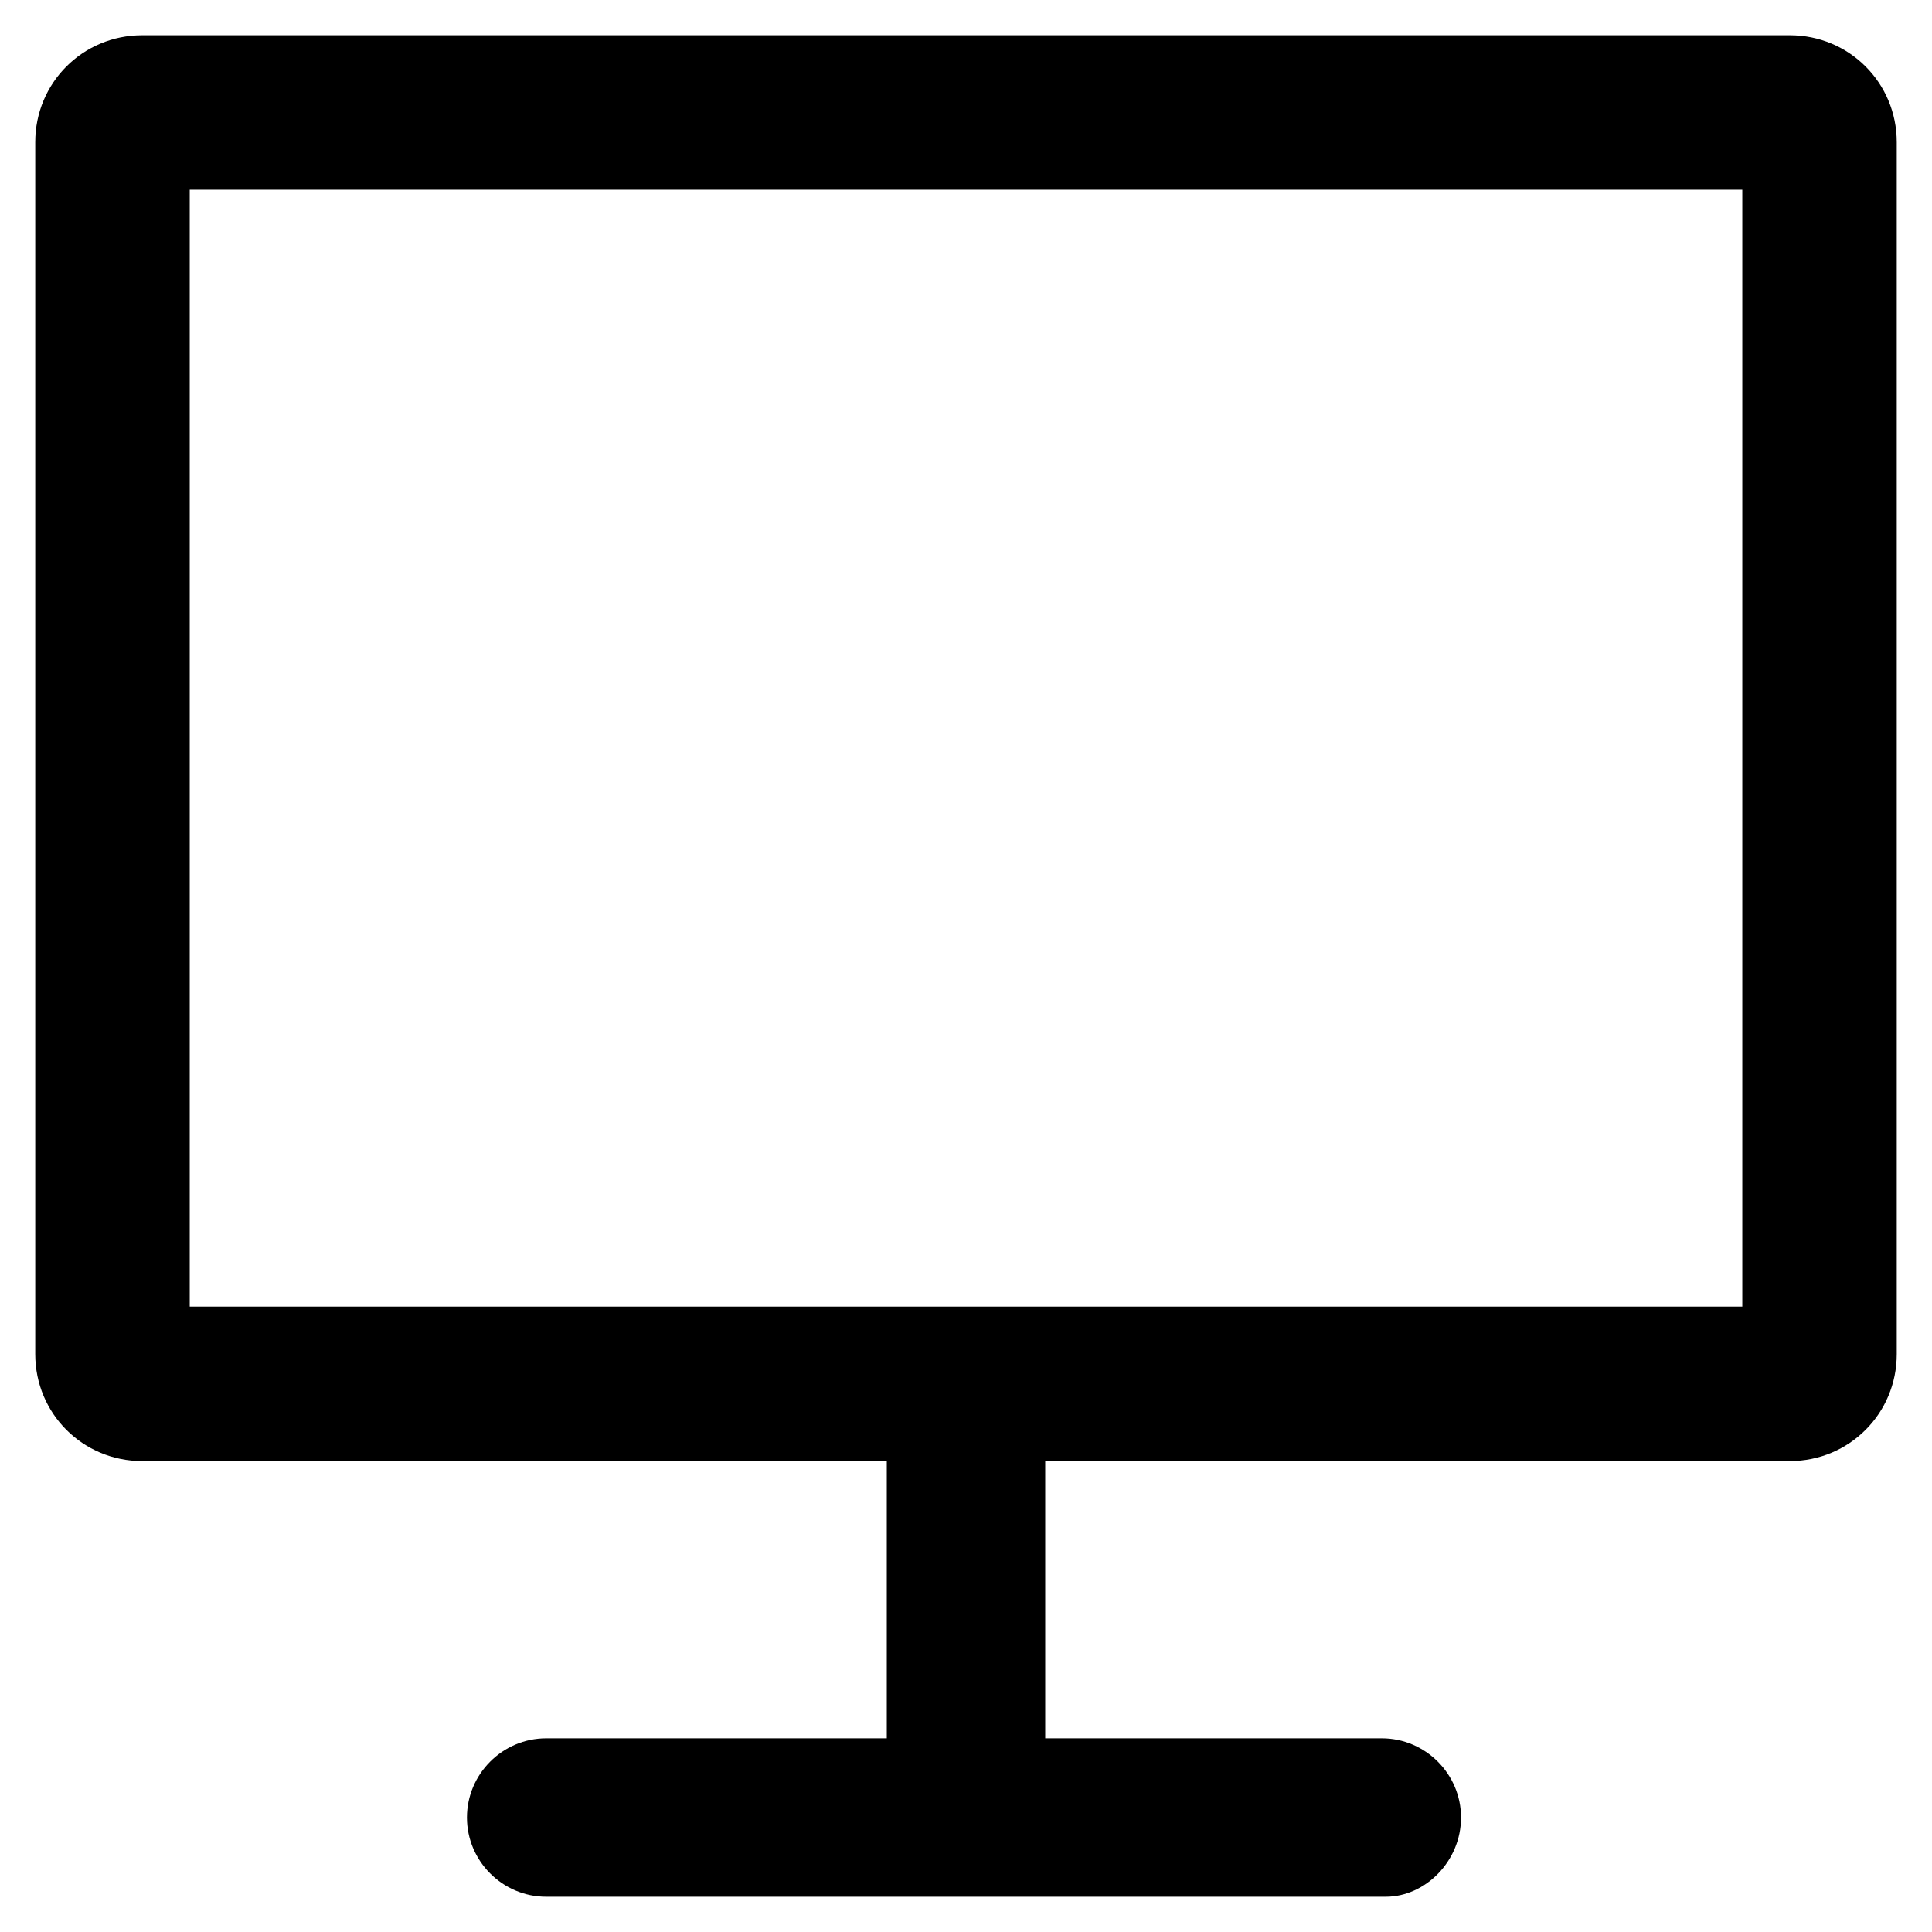
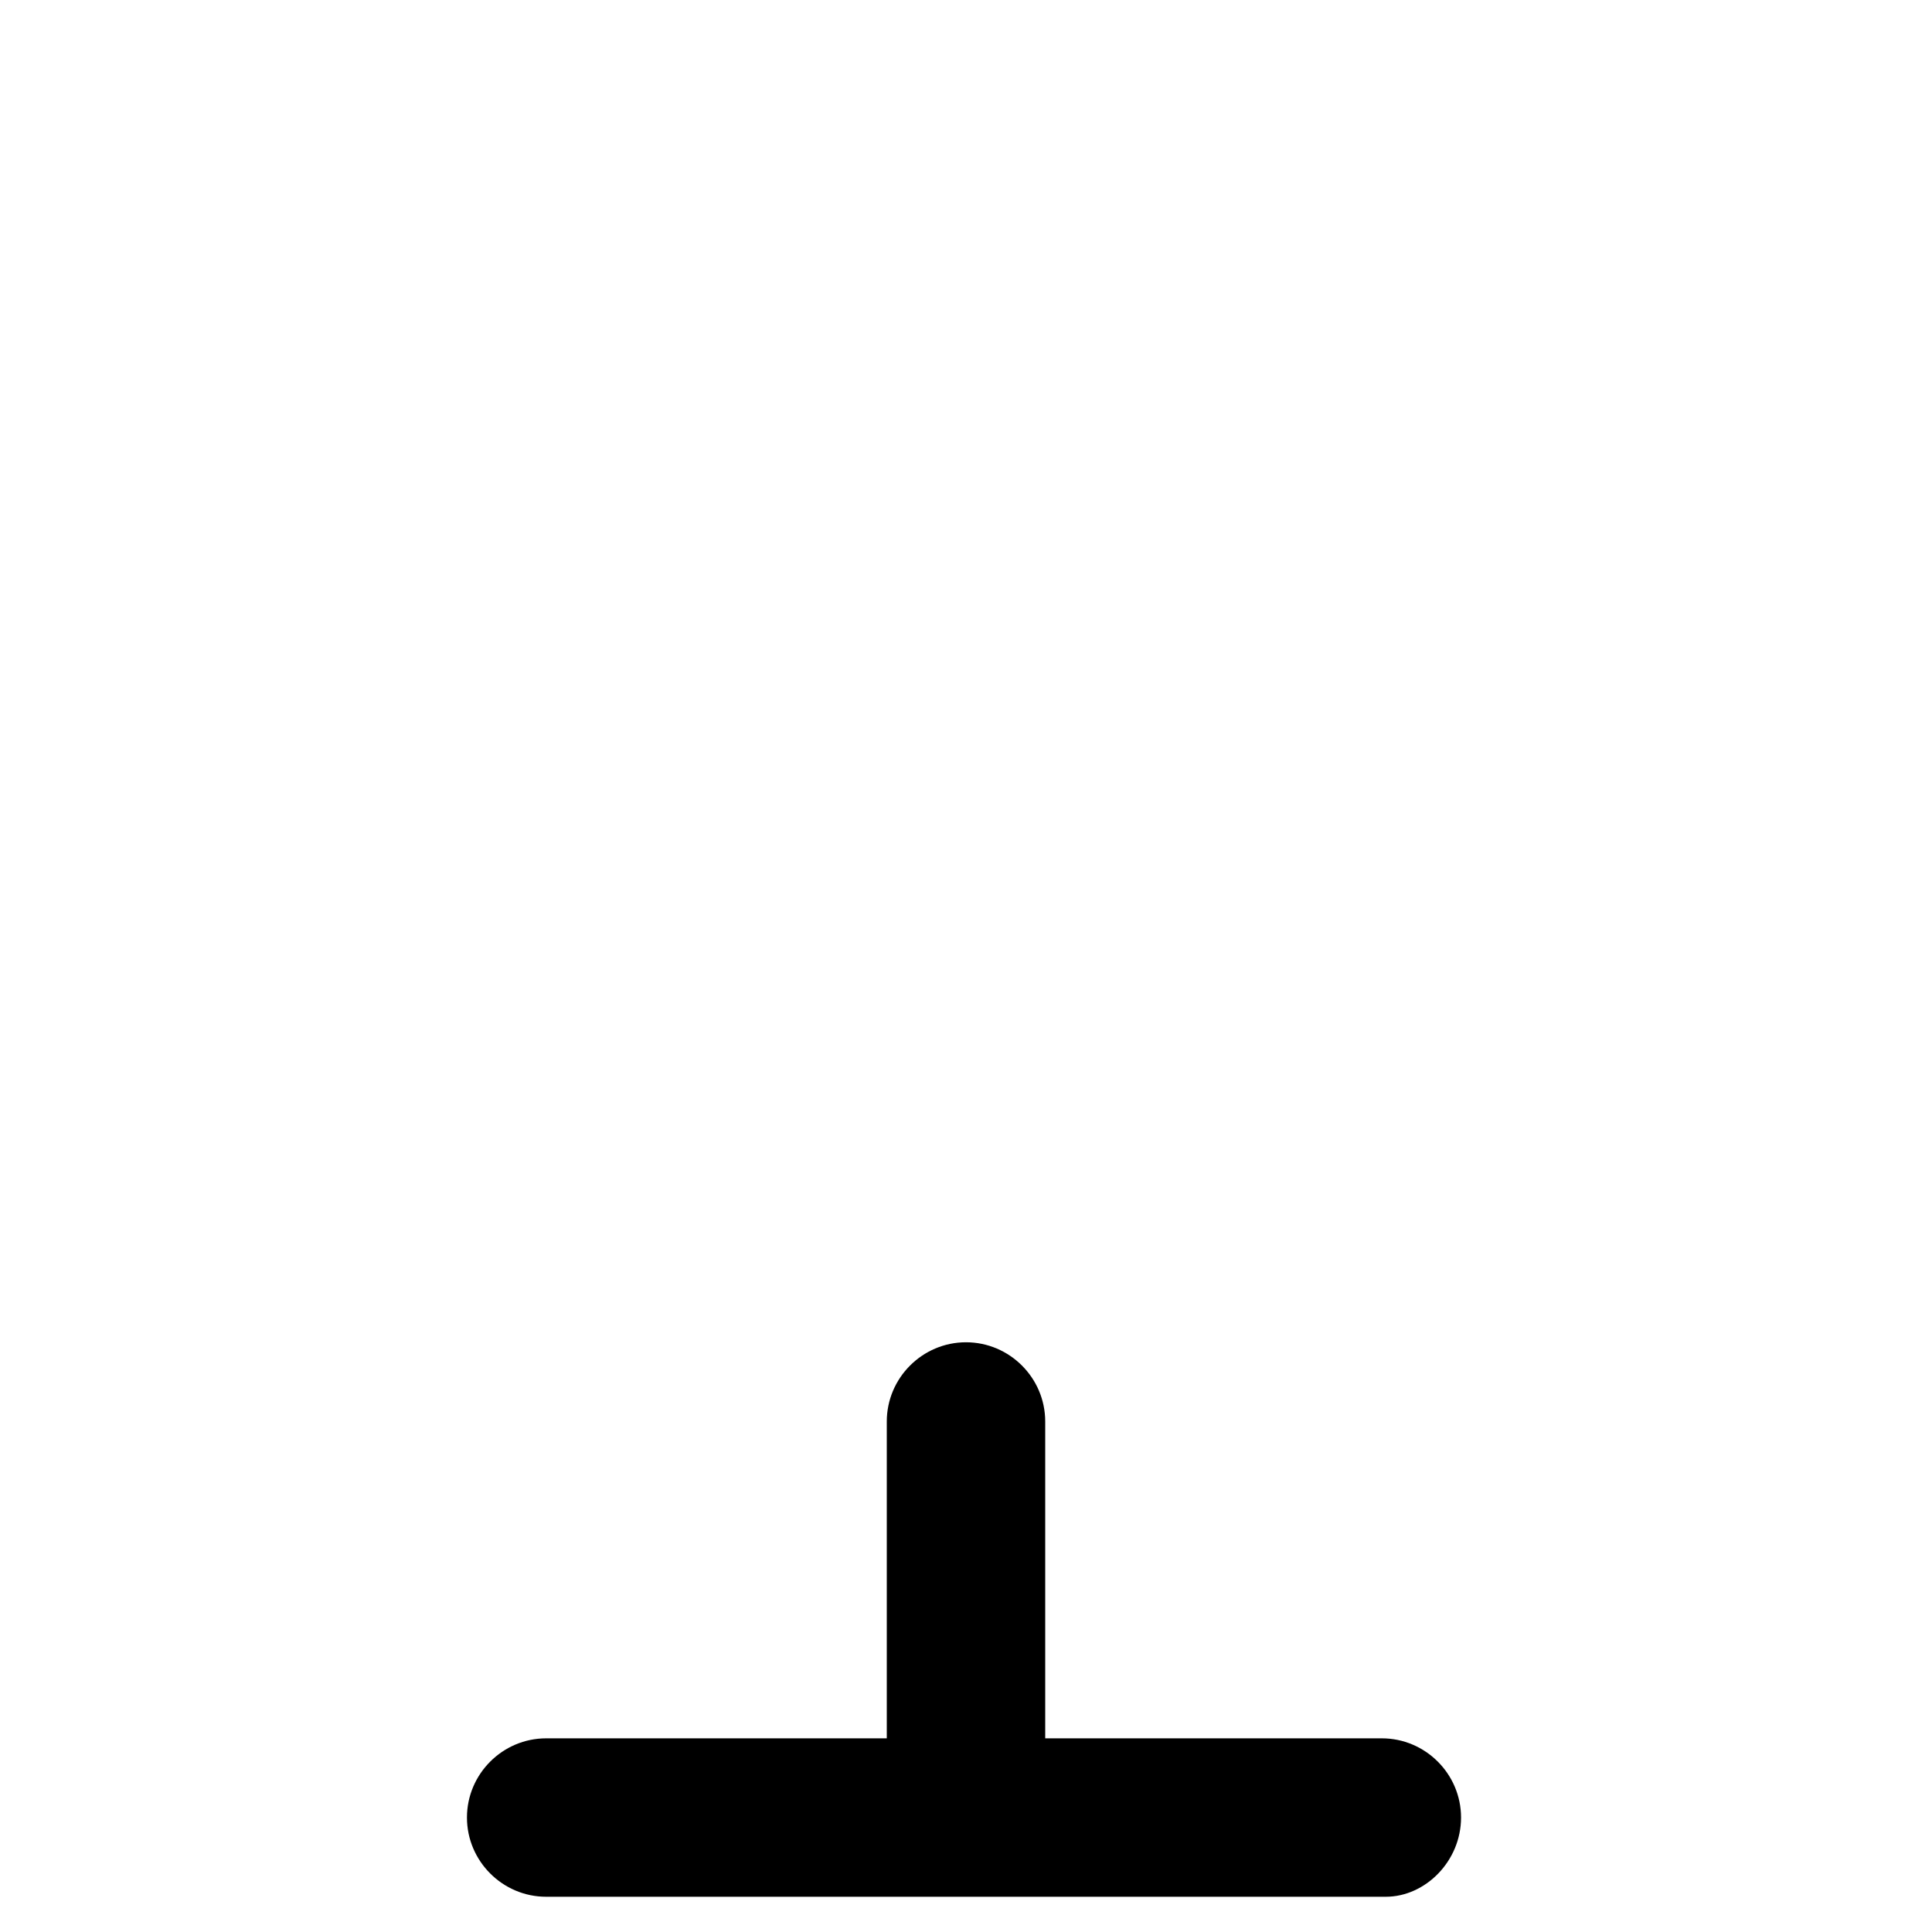
<svg xmlns="http://www.w3.org/2000/svg" fill="#000000" width="800px" height="800px" version="1.1" viewBox="144 144 512 512">
  <g>
-     <path d="m618.32 531.2h-436.64c-15.742 0-28.34-12.594-28.34-28.34v-321.18c0-15.742 12.594-28.34 28.34-28.34h436.64c15.742 0 28.34 12.594 28.34 28.34v321.18c0 15.746-12.598 28.34-28.34 28.34zm-424.04-40.934h411.45v-295.99h-411.45z" />
    <path d="m400 643.51c-11.547 0-20.992-9.445-20.992-20.992v-101.81c0-11.547 9.445-20.992 20.992-20.992s20.992 9.445 20.992 20.992v101.81c0 12.594-9.449 20.992-20.992 20.992z" />
    <path d="m511.26 646.66h-222.52c-11.547 0-20.992-9.445-20.992-20.992 0-11.547 9.445-20.992 20.992-20.992h221.46c11.547 0 20.992 9.445 20.992 20.992 0 11.543-9.445 20.992-19.941 20.992z" />
  </g>
</svg>